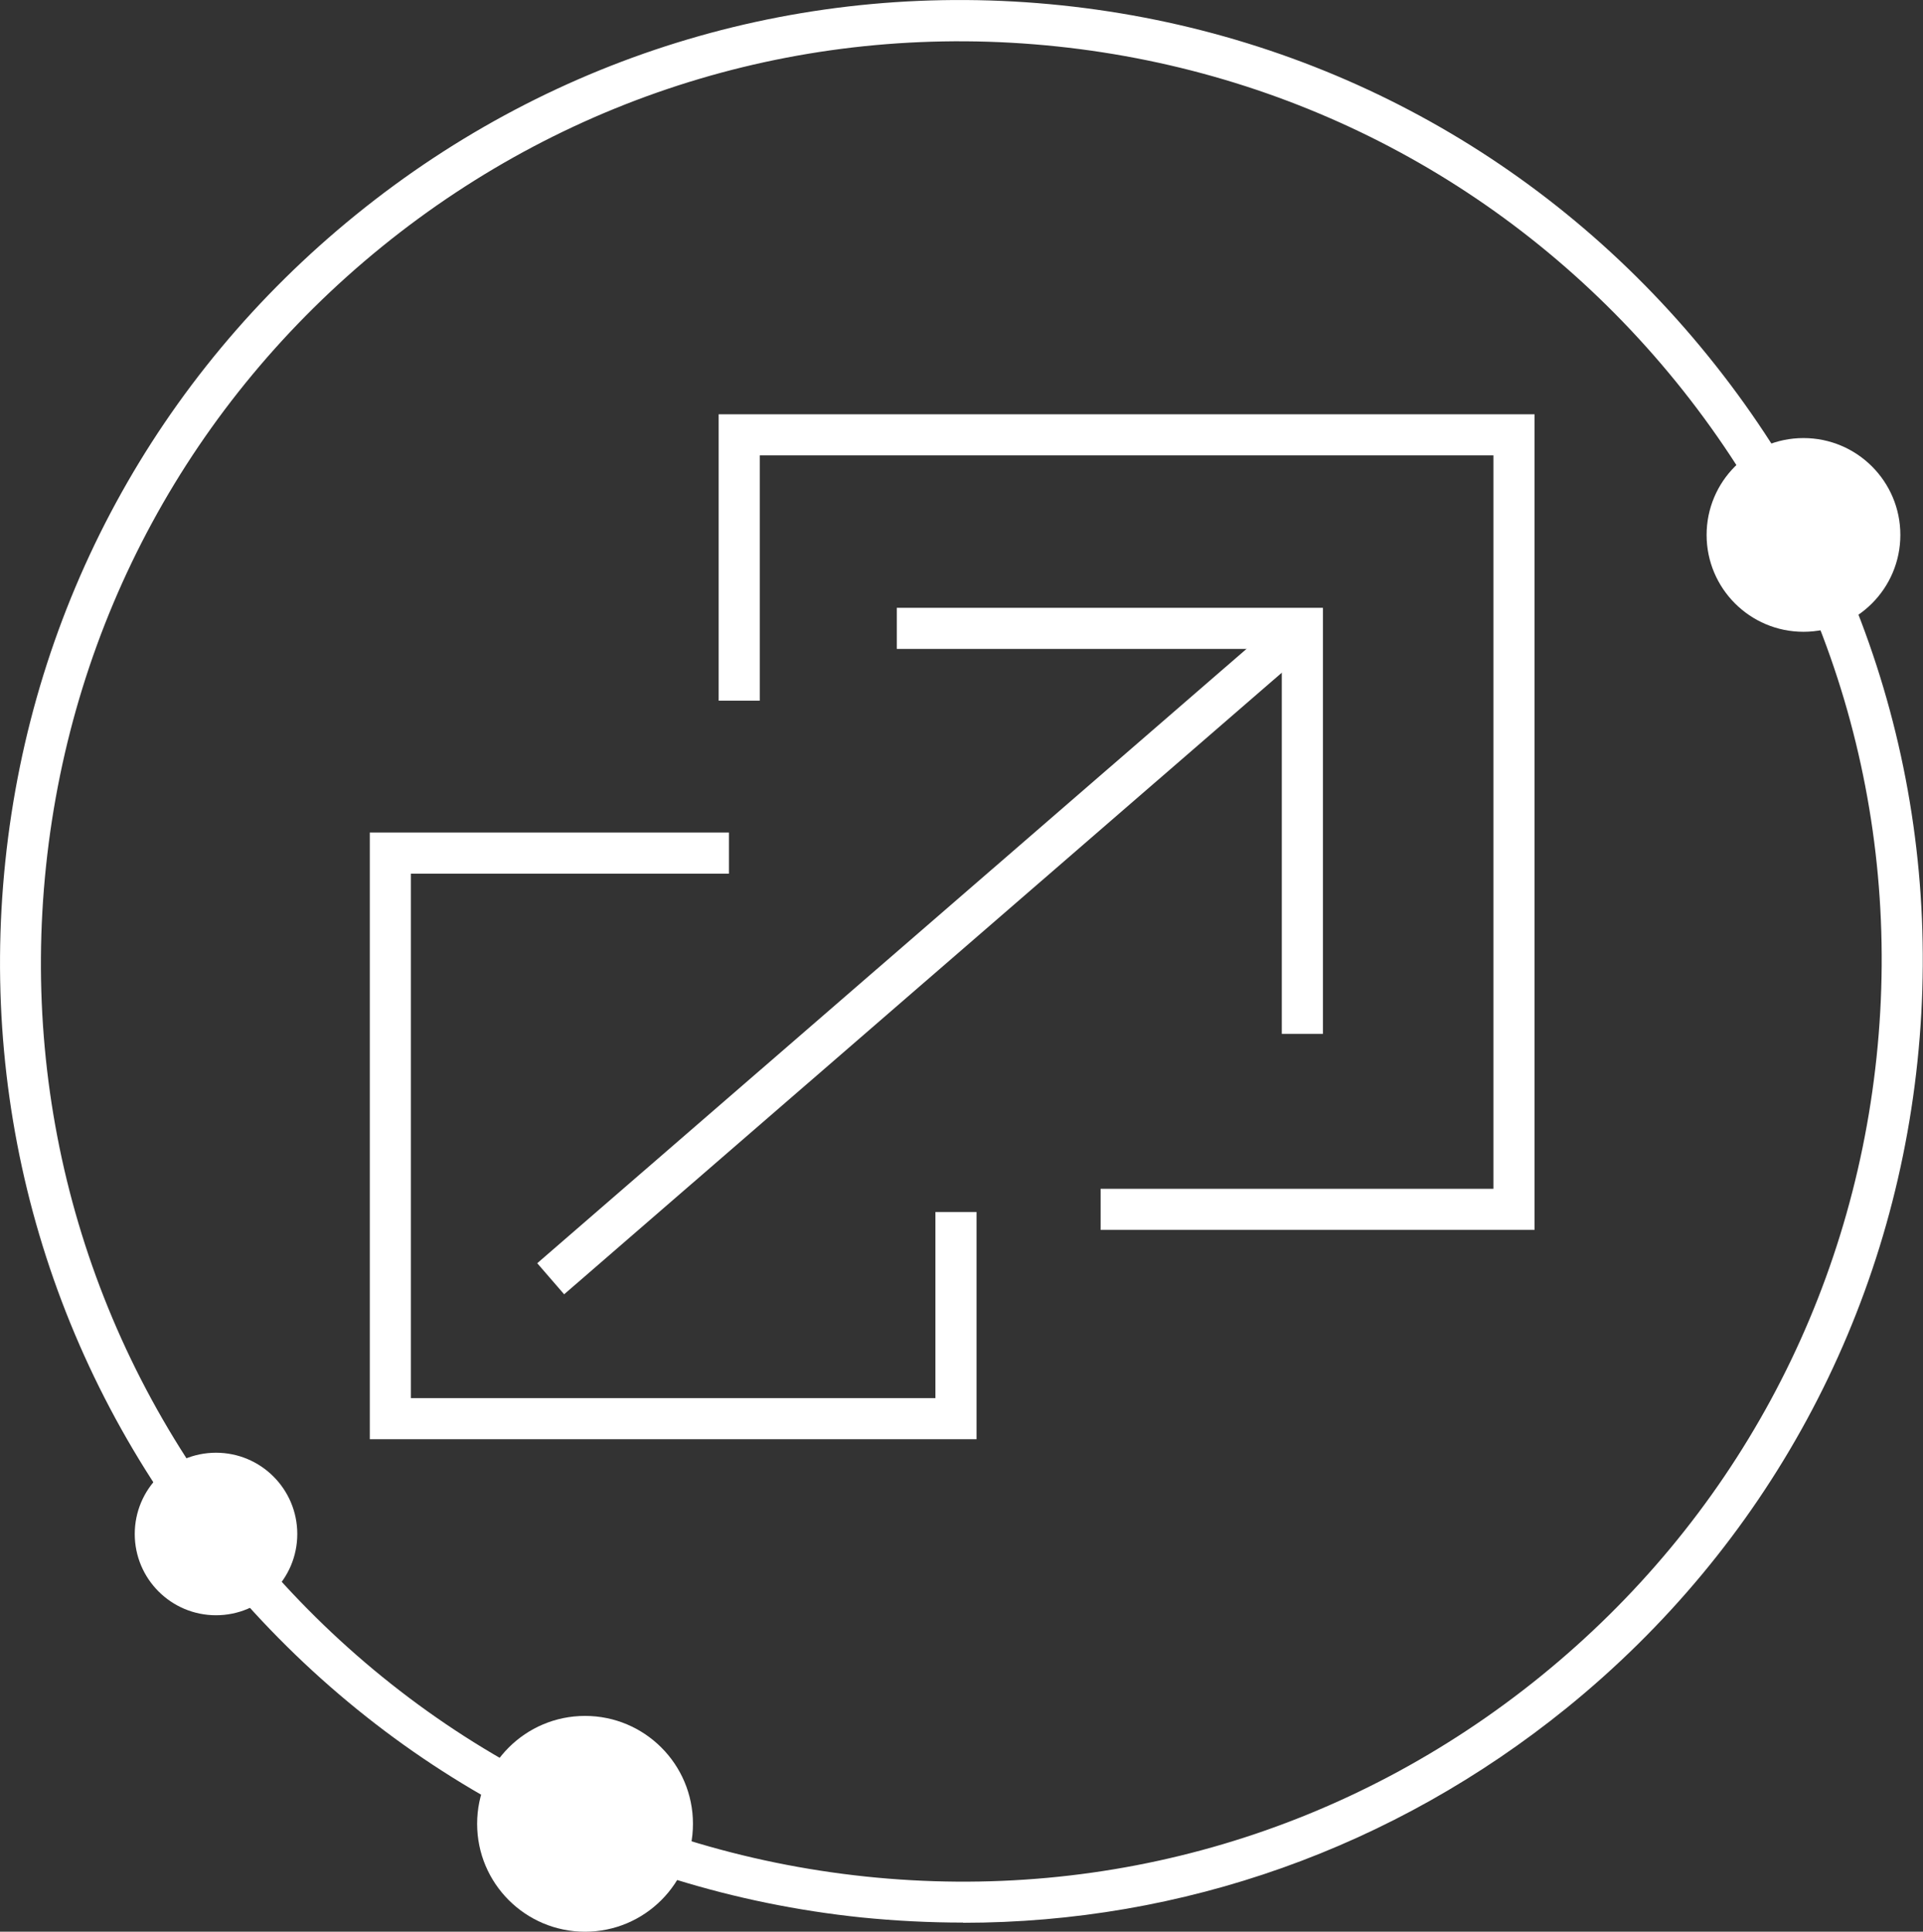
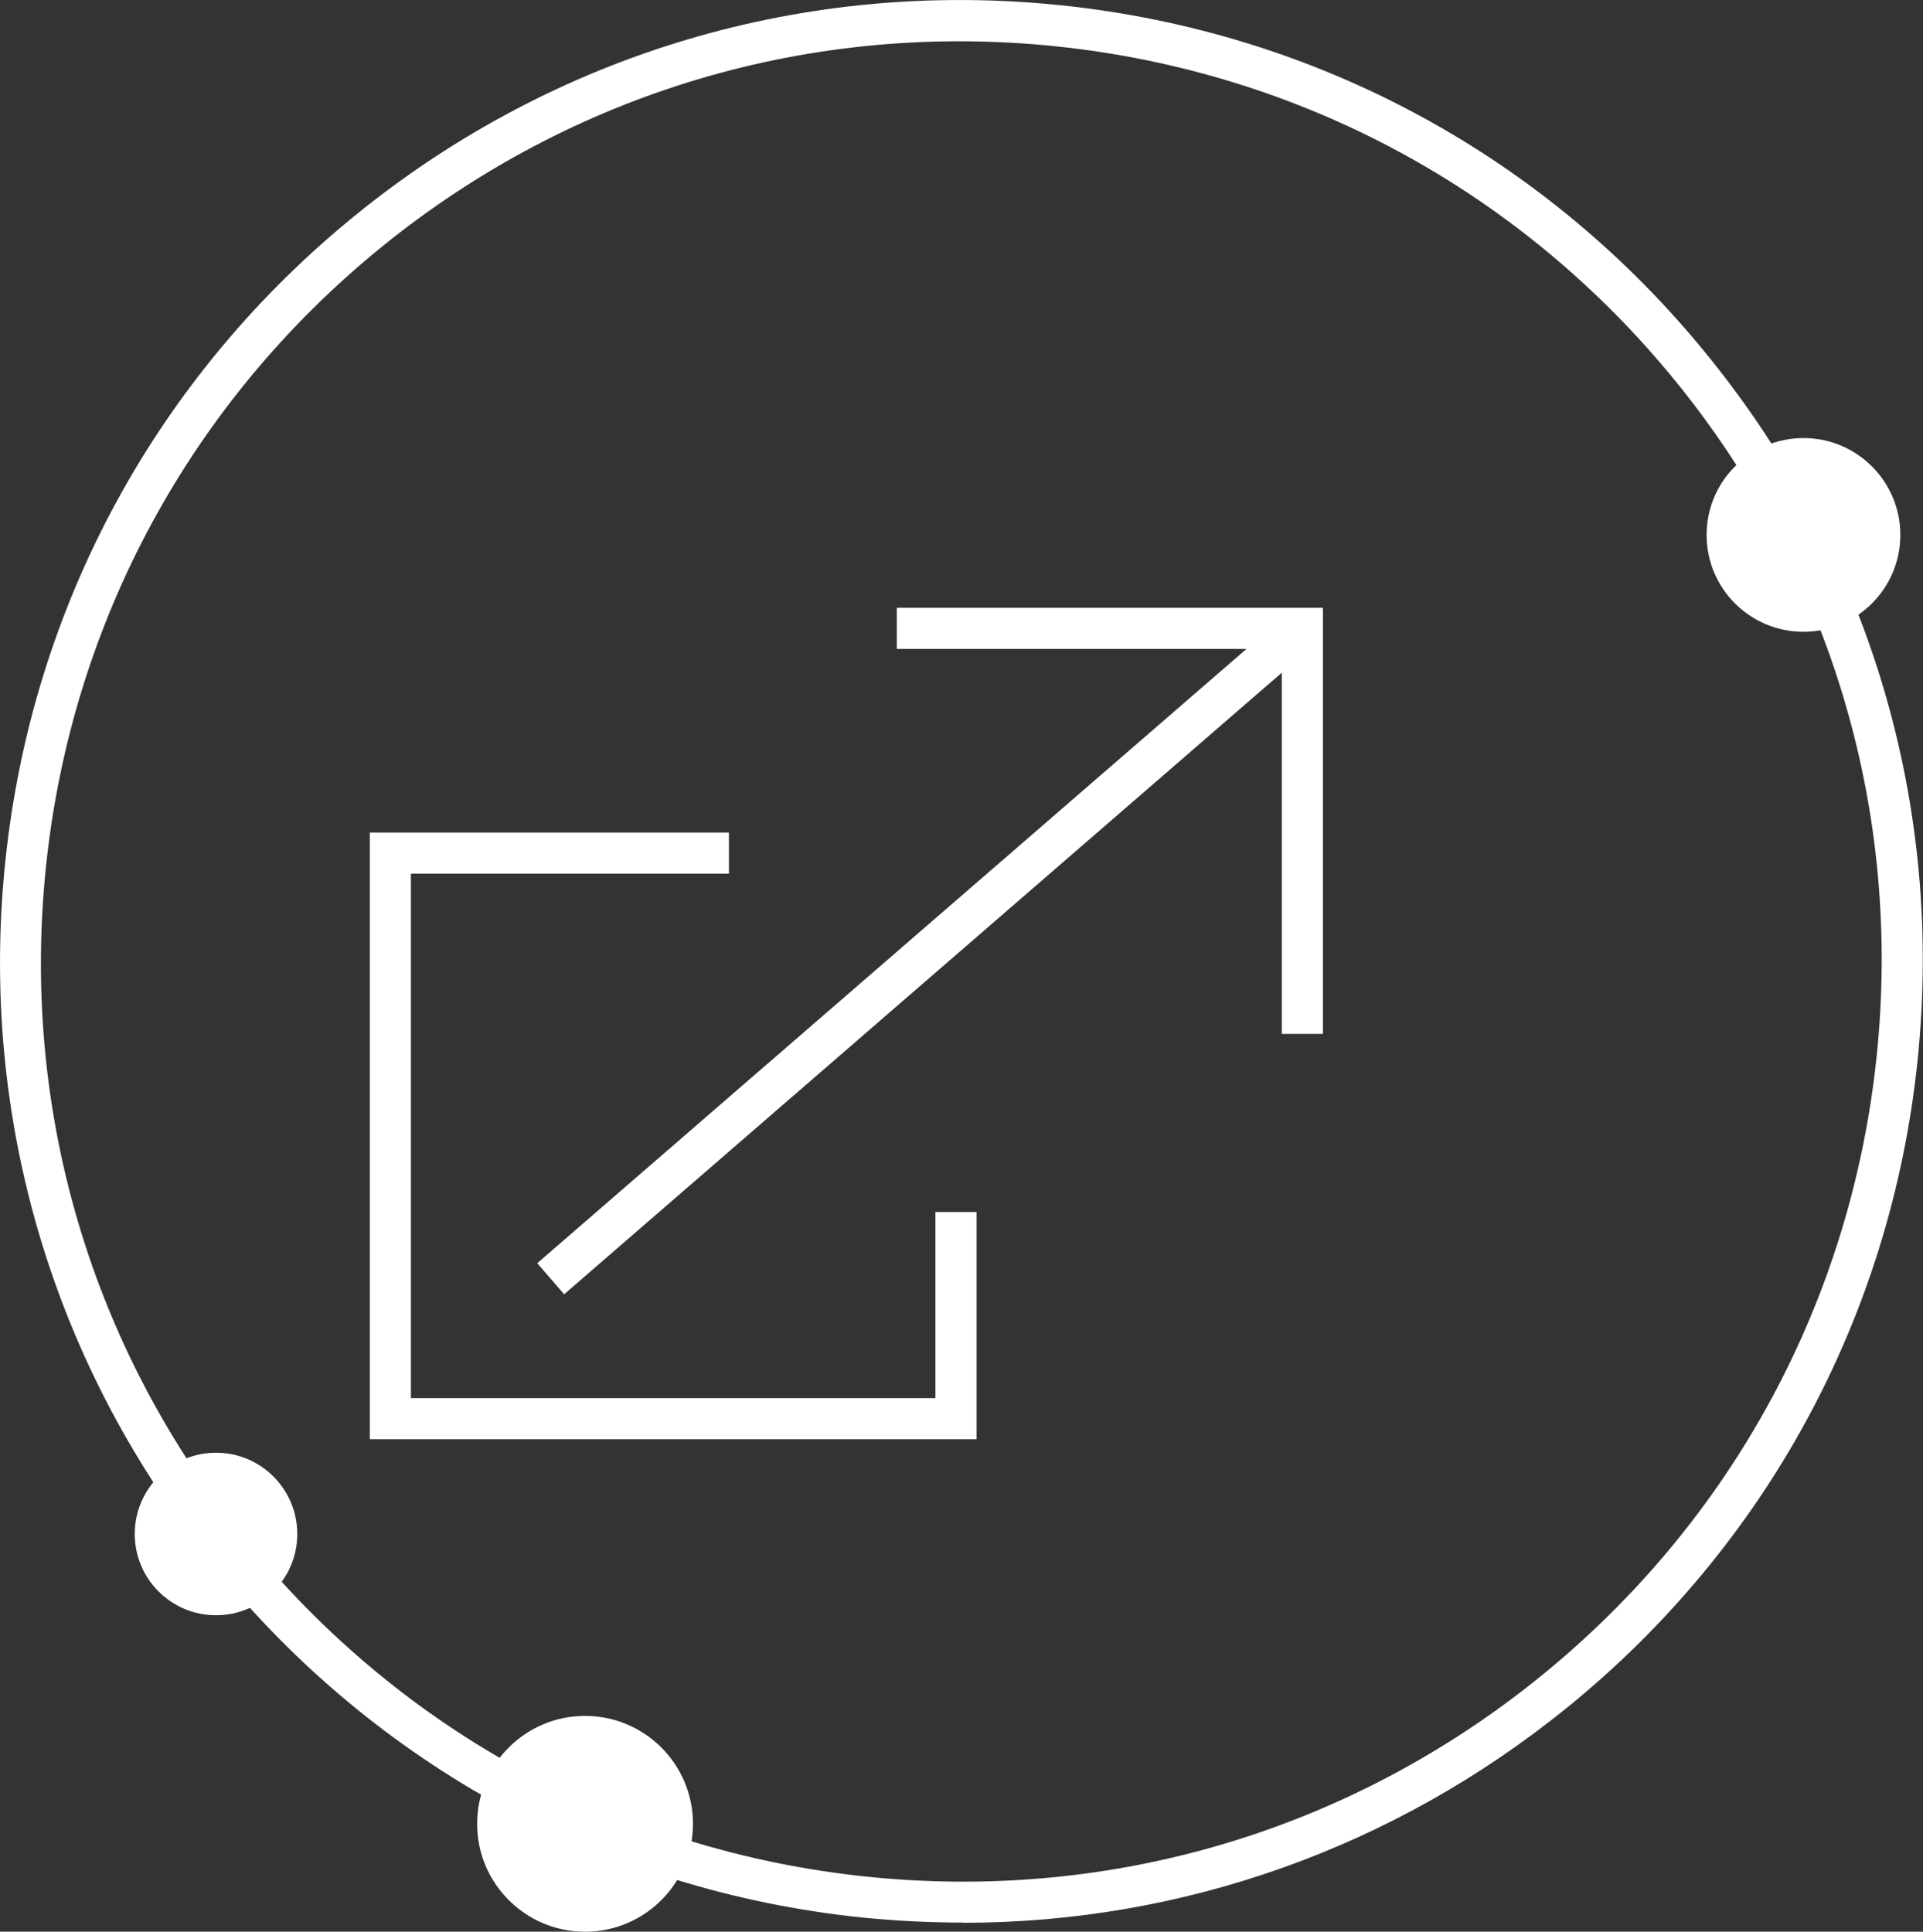
<svg xmlns="http://www.w3.org/2000/svg" id="Layer_1" width="101.04" height="101.51" viewBox="0 0 101.04 101.51">
  <rect x="0" y="0" width="101.04" height="101.51" fill="#333333" stroke="none" />
  <g id="Layer_1-2" data-name="Layer_1">
    <g>
      <path d="M50.61,101.03c-1.78,0-3.56-.09-5.35-.27-13.43-1.4-25.49-7.96-33.98-18.43h0C2.78,71.85-1.12,58.67.28,45.26c1.4-13.43,7.96-25.49,18.43-33.98C29.19,2.78,42.36-1.12,55.77.28c13.41,1.4,25.49,7.94,33.98,18.43,8.5,10.49,12.4,23.65,11,37.06-1.4,13.41-7.96,25.49-18.43,33.98-9.09,7.36-20.18,11.29-31.72,11.29h0v-.02ZM12.95,80.97c8.14,10.03,19.69,16.29,32.53,17.64,12.85,1.35,25.45-2.39,35.48-10.53,10.03-8.14,16.29-19.69,17.64-32.53,1.35-12.85-2.39-25.45-10.53-35.48C79.93,10.05,68.37,3.79,55.54,2.44c-12.85-1.35-25.45,2.39-35.48,10.53C10.04,21.11,3.77,32.66,2.42,45.5c-1.35,12.85,2.39,25.45,10.53,35.48h0Z" fill="#fff" />
      <circle cx="94.76" cy="28.11" r="5.09" fill="#fff" />
      <circle cx="30.74" cy="95.84" r="5.67" fill="#fff" />
      <circle cx="11.35" cy="80.61" r="4.27" fill="#fff" />
      <polygon points="51.31 75.63 19.43 75.63 19.43 43.75 38.3 43.75 38.3 45.91 21.59 45.91 21.59 73.47 49.15 73.47 49.15 63.69 51.31 63.69 51.31 75.63" fill="#fff" />
-       <polygon points="80.63 64.63 57.83 64.63 57.83 62.47 78.47 62.47 78.47 23.93 39.92 23.93 39.92 36.82 37.76 36.82 37.76 21.77 80.63 21.77 80.63 64.63" fill="#fff" />
      <polygon points="69.51 54.33 67.35 54.33 67.35 34.1 47.12 34.1 47.12 31.94 69.51 31.94 69.51 54.33" fill="#fff" />
      <rect x="22.56" y="49.02" width="52.24" height="2.16" transform="translate(-20.92 44.1) rotate(-40.9)" fill="#fff" />
    </g>
  </g>
</svg>